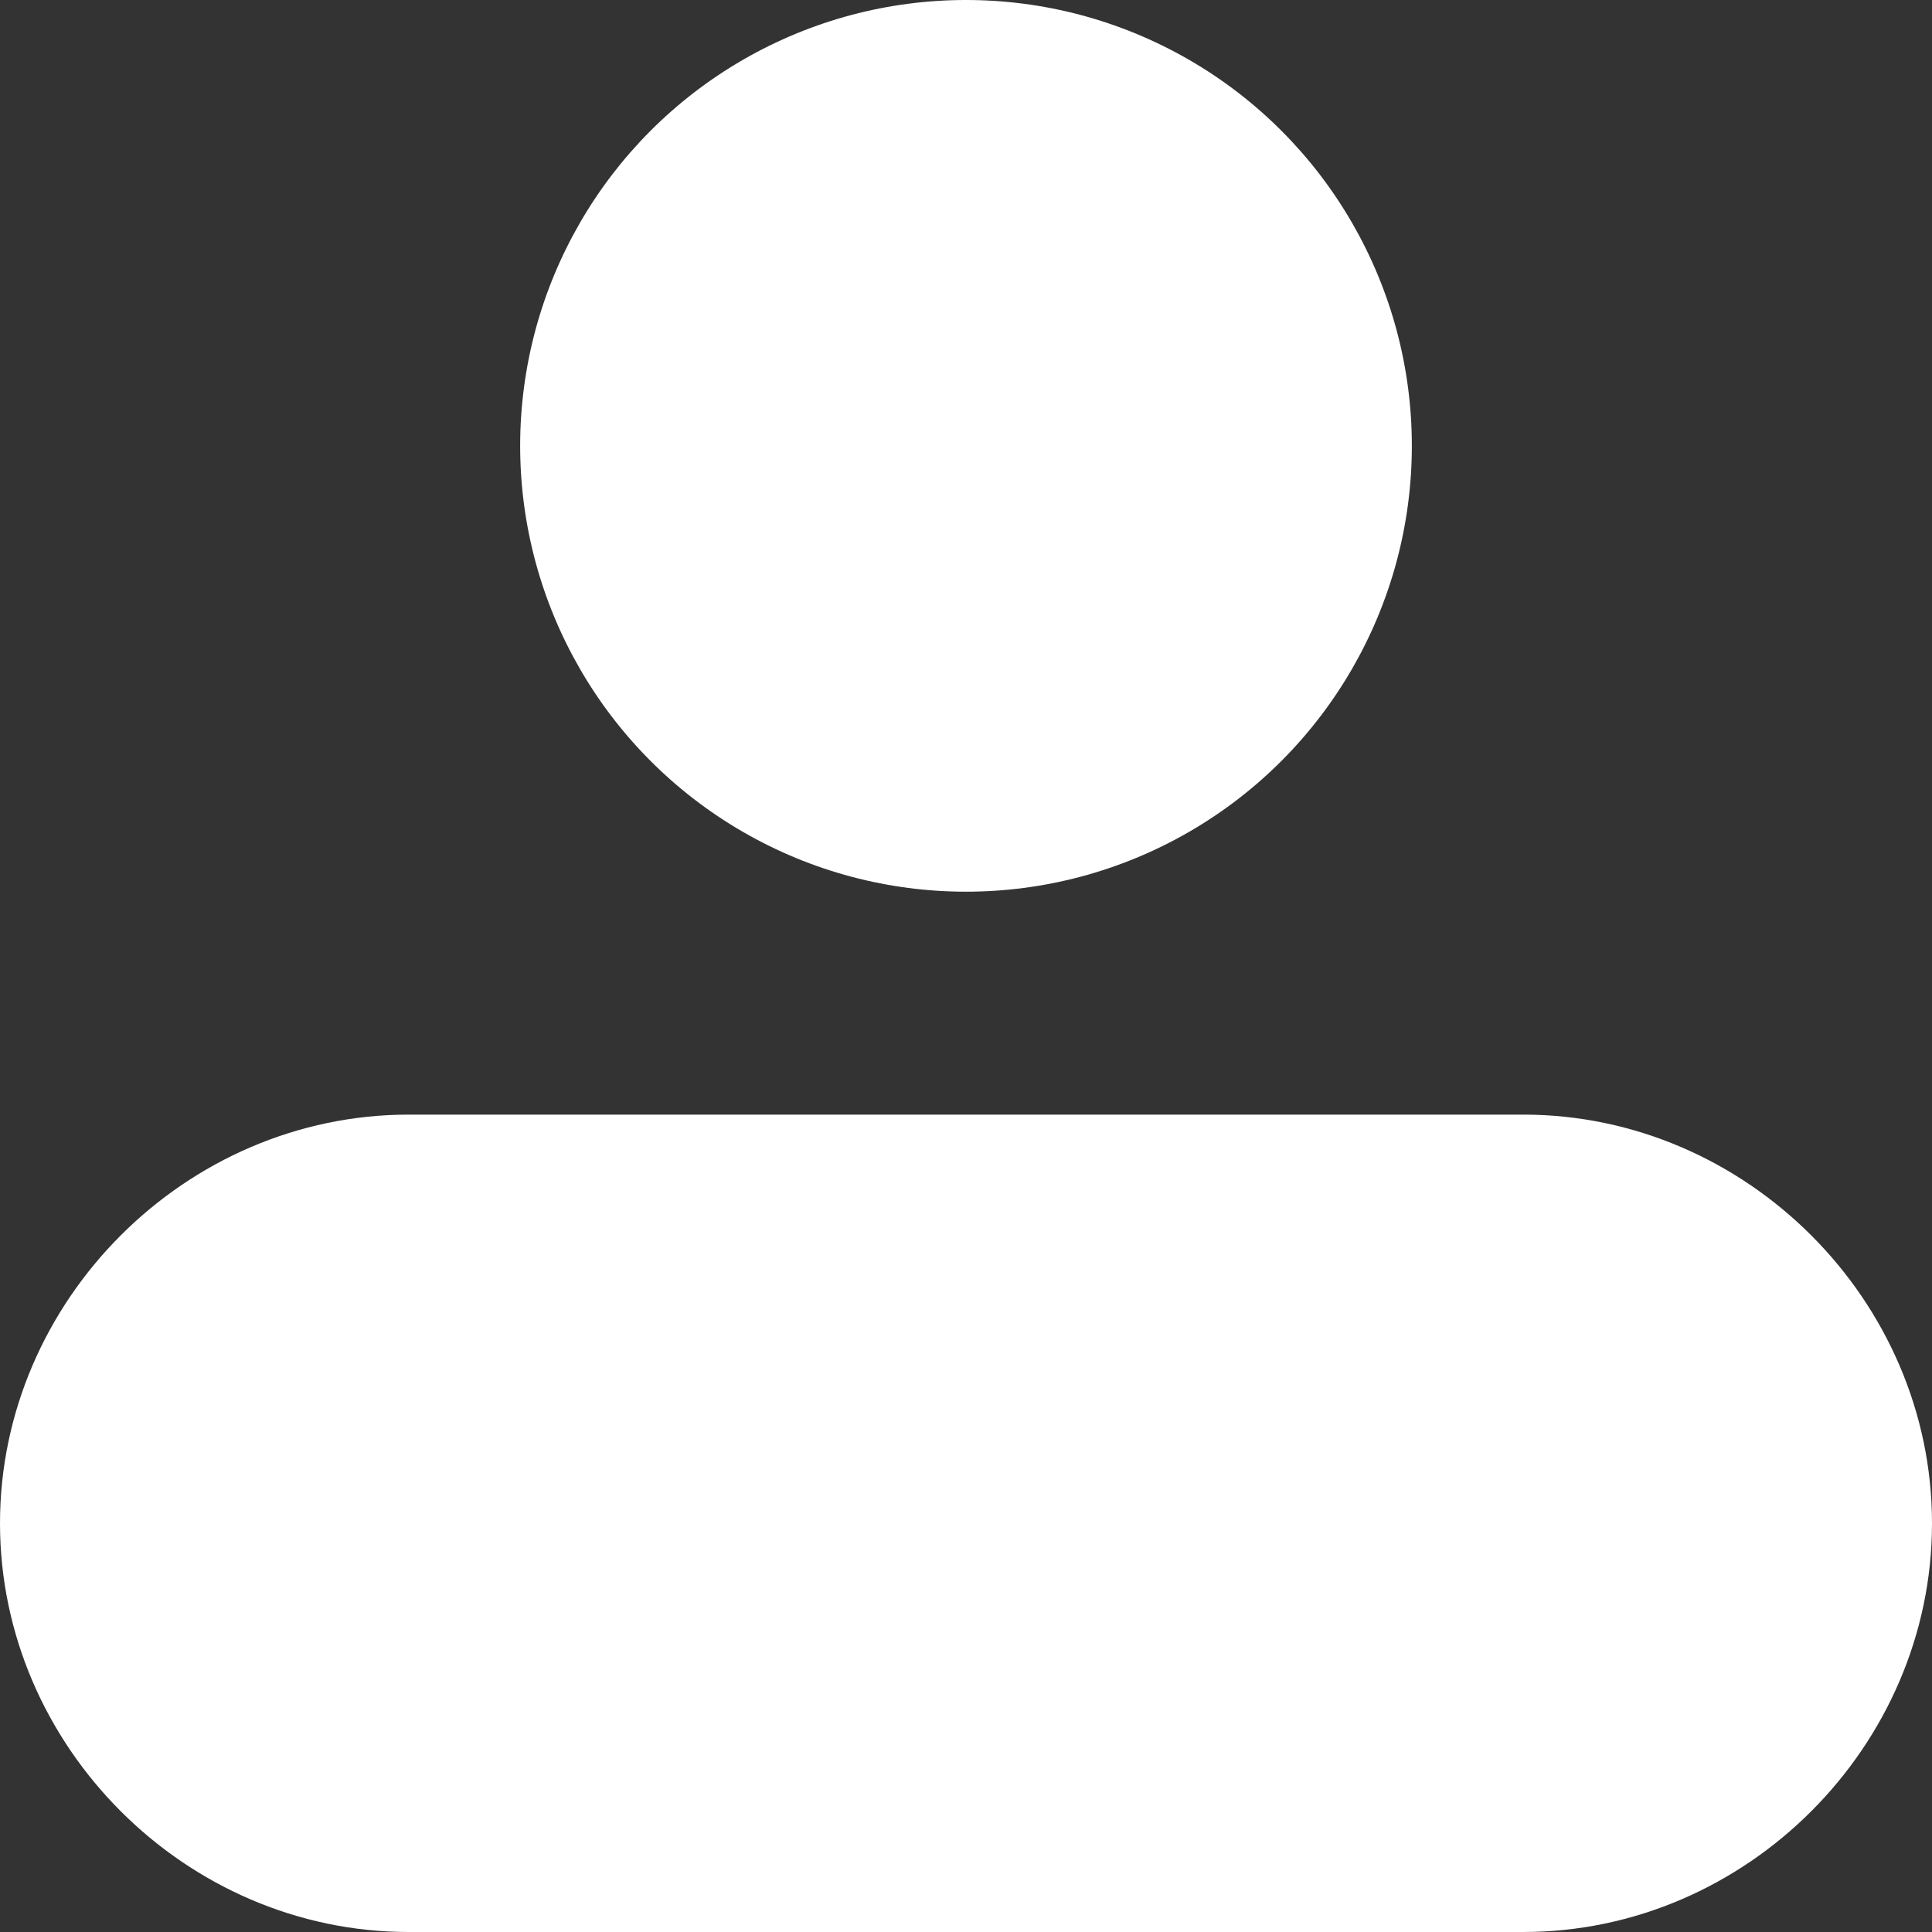
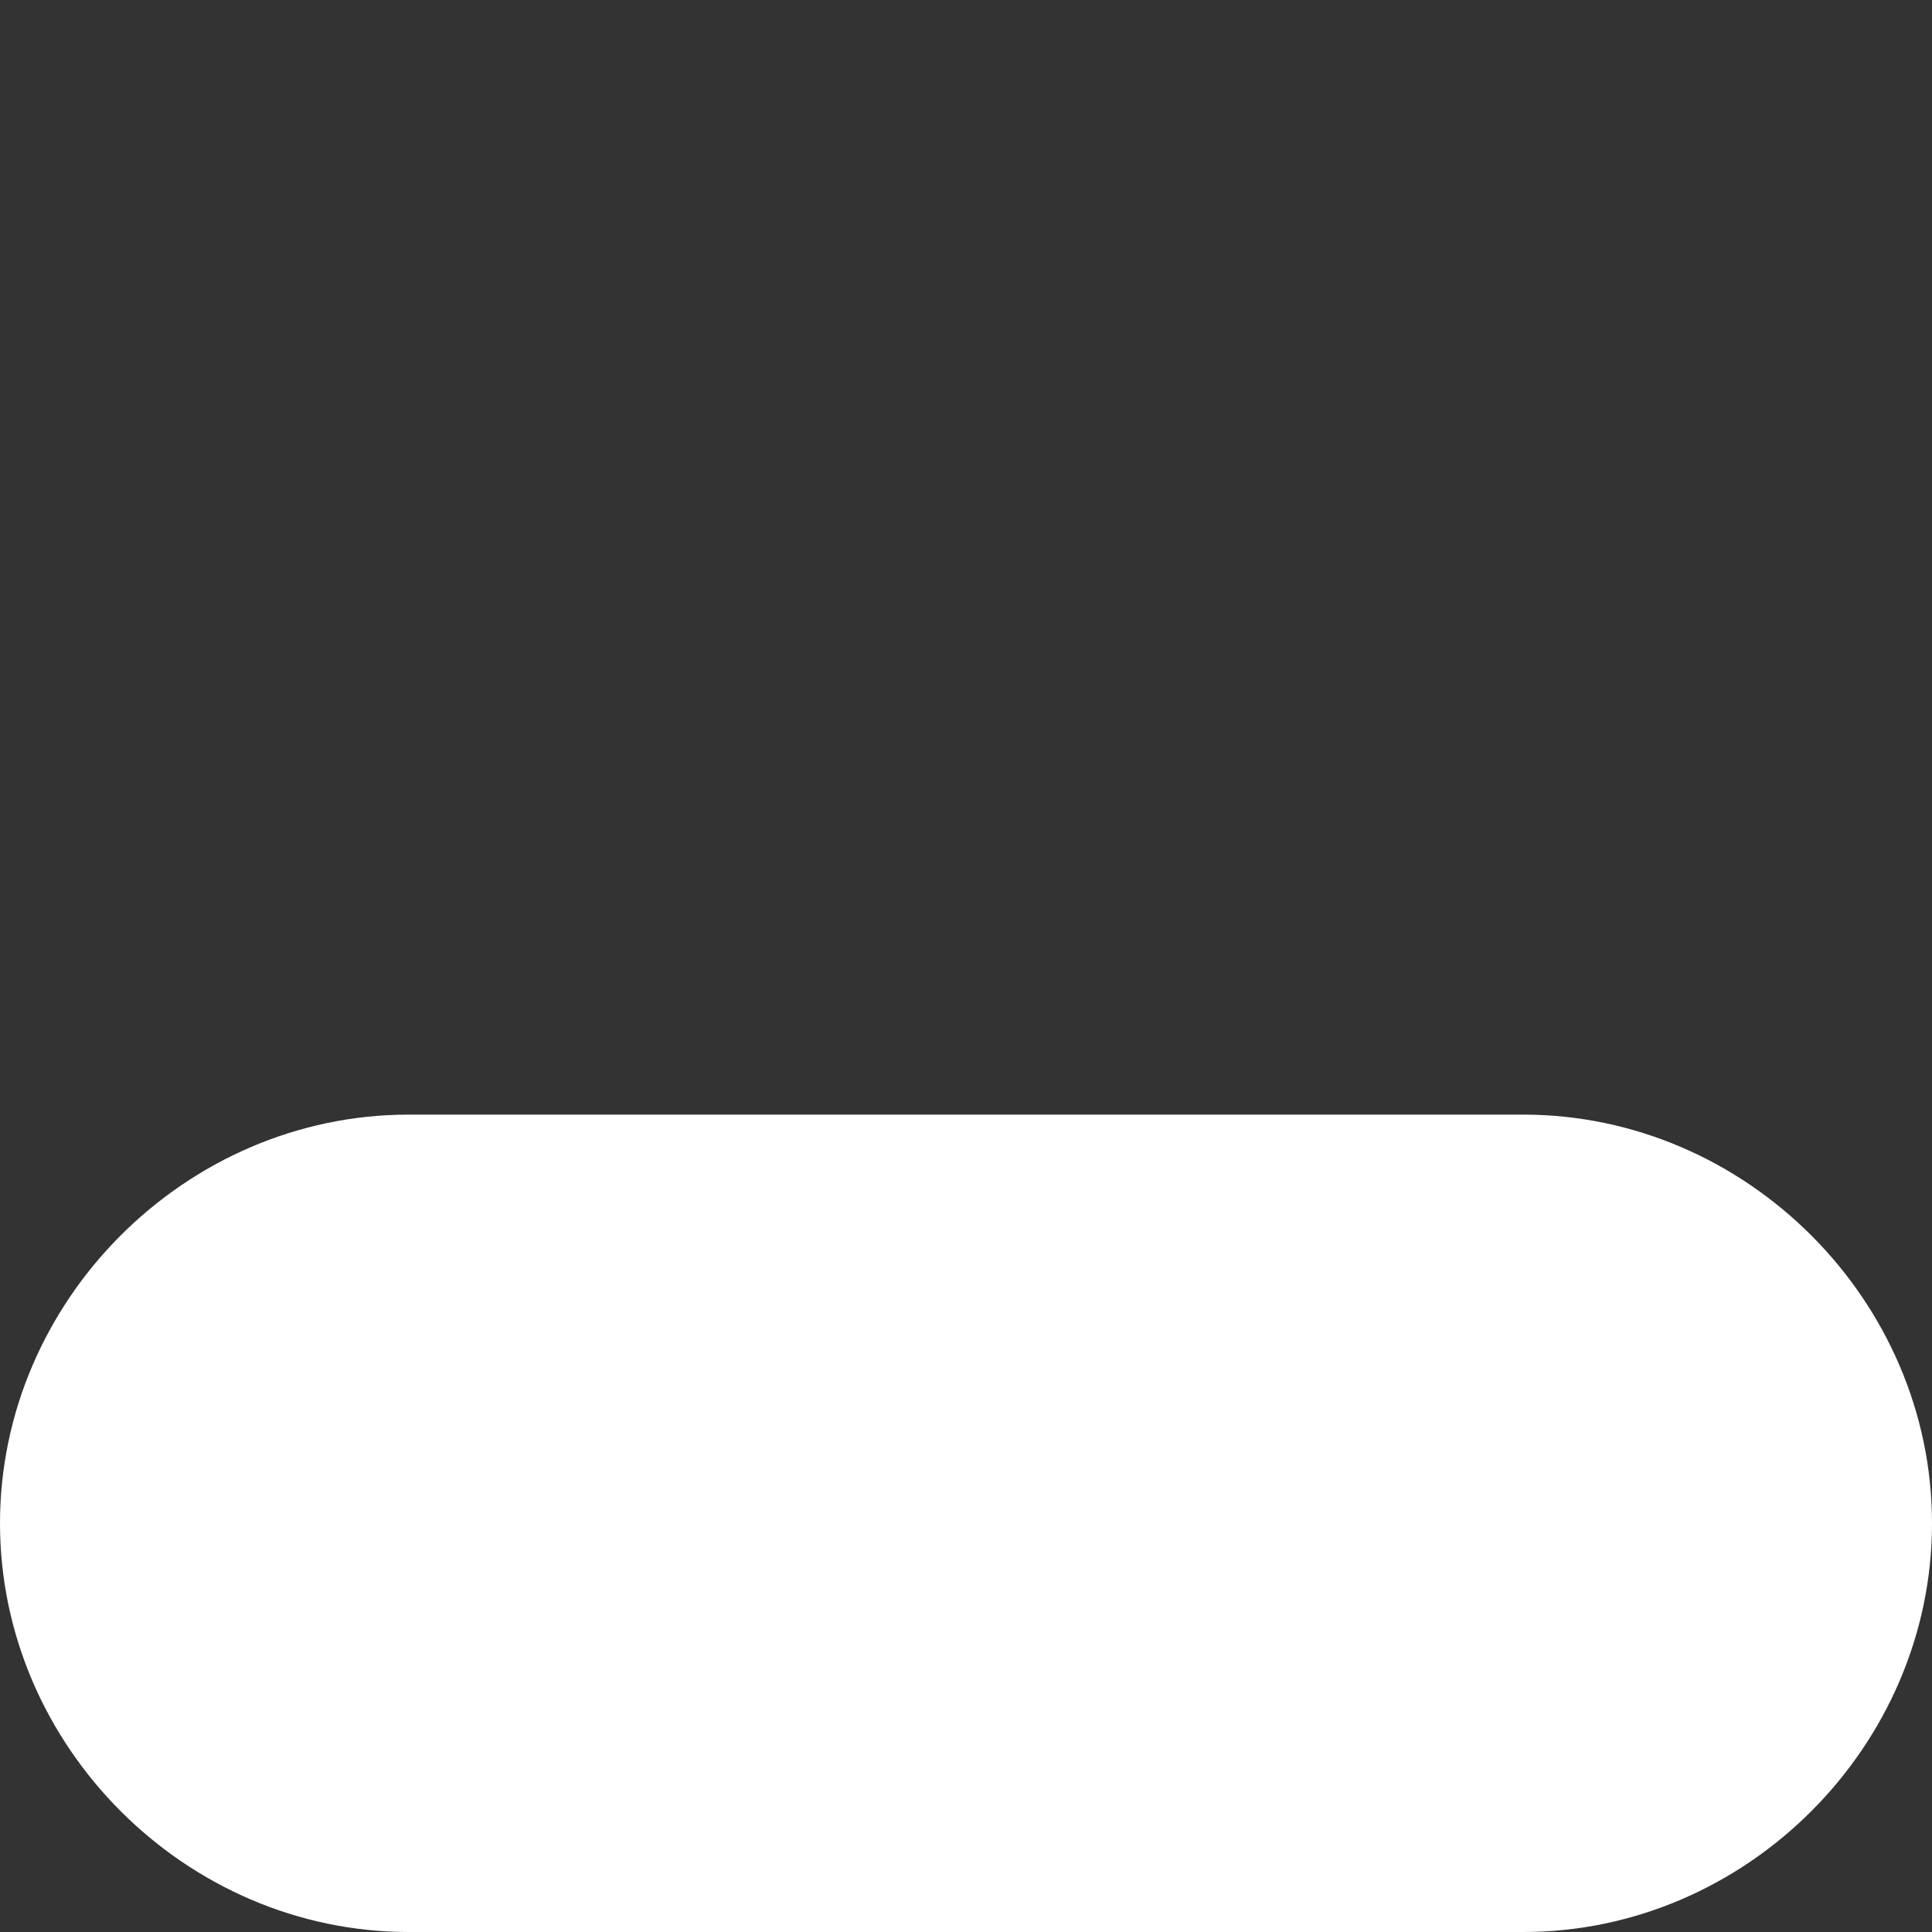
<svg xmlns="http://www.w3.org/2000/svg" version="1.1" id="Layer_1" x="0px" y="0px" viewBox="0 0 26 26" style="enable-background:new 0 0 26 26;" xml:space="preserve">
  <rect x="0" y="0" width="26" height="26" fill="#333333" stroke="none" />
  <style type="text/css">
	.st0{fill:#FFFFFF;}
</style>
-   <circle class="st0" cx="13" cy="6" r="6" />
-   <path class="st0" d="M5.5,15h15c3,0,5.5,2.5,5.5,5.5l0,0c0,3-2.5,5.5-5.5,5.5h-15c-3,0-5.5-2.5-5.5-5.5l0,0C0,17.5,2.5,15,5.5,15z" />
+   <path class="st0" d="M5.5,15h15c3,0,5.5,2.5,5.5,5.5l0,0c0,3-2.5,5.5-5.5,5.5h-15c-3,0-5.5-2.5-5.5-5.5C0,17.5,2.5,15,5.5,15z" />
</svg>